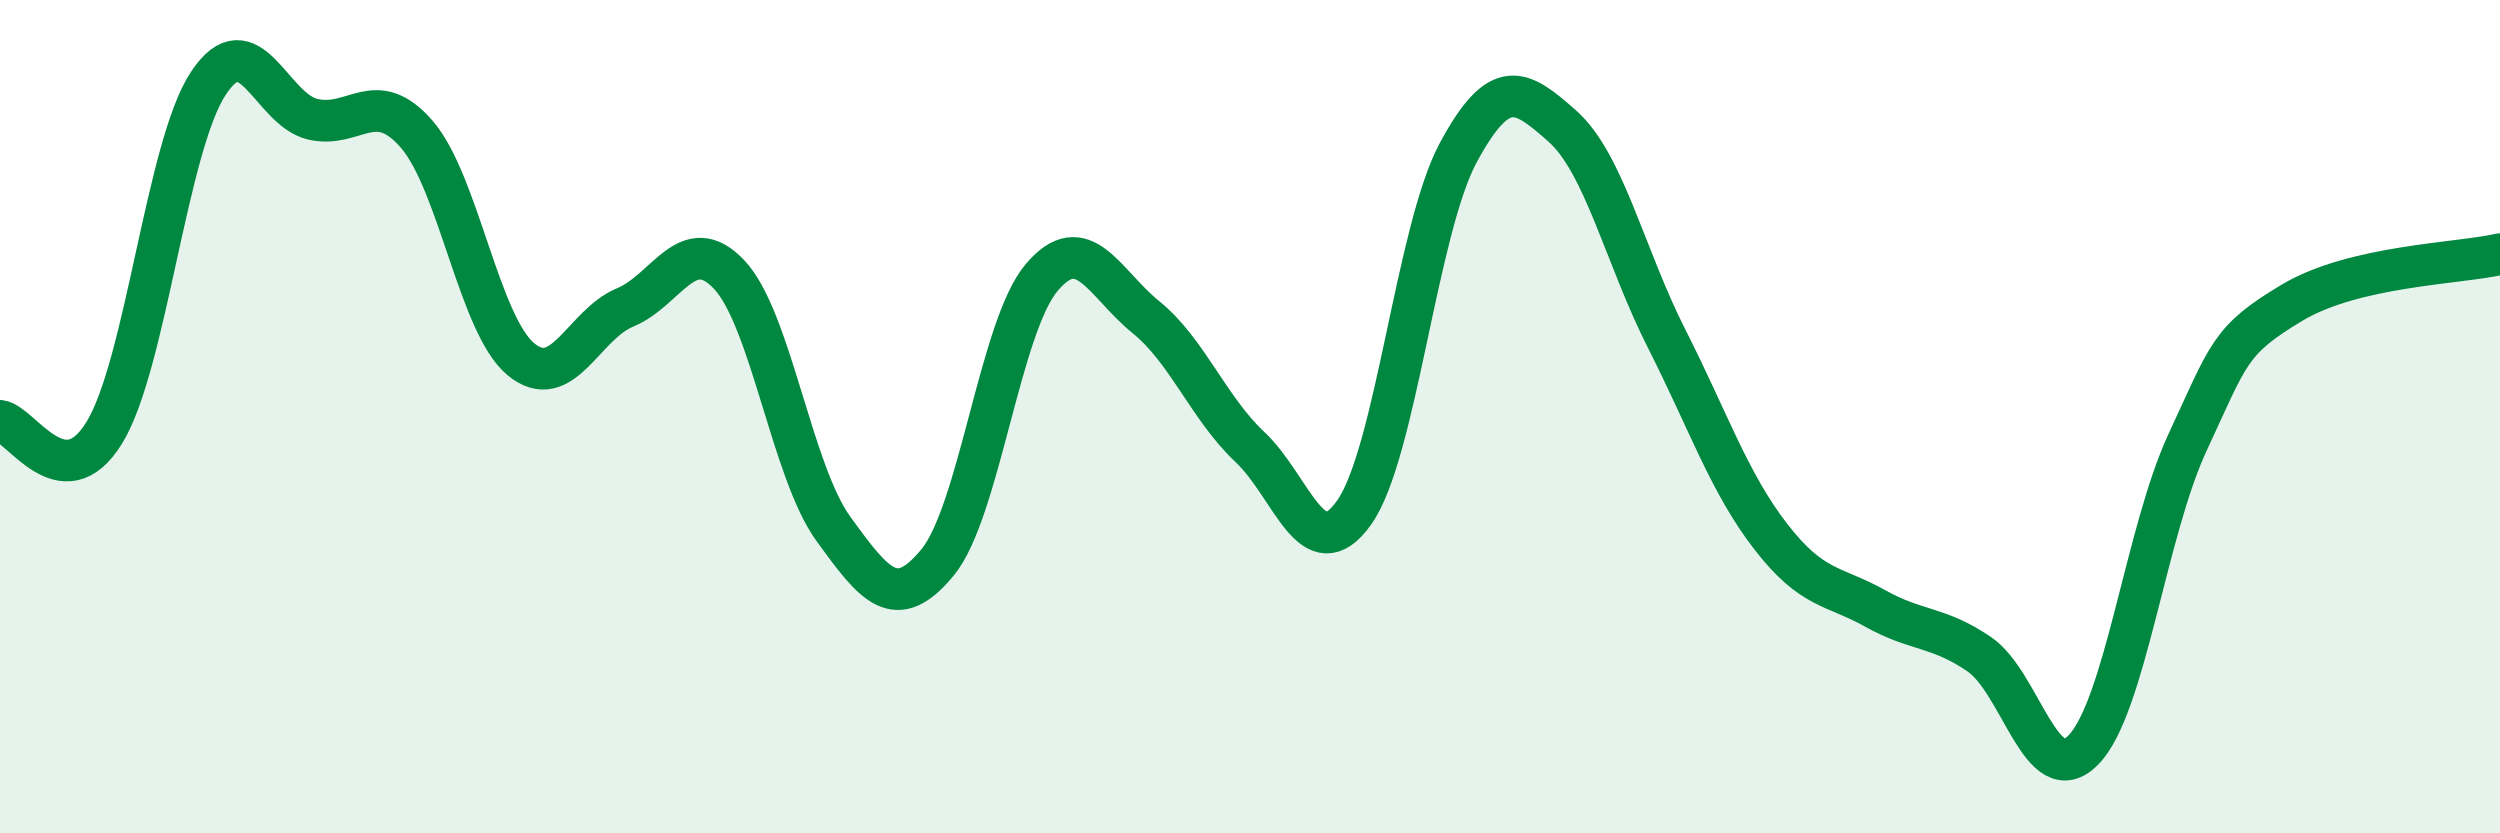
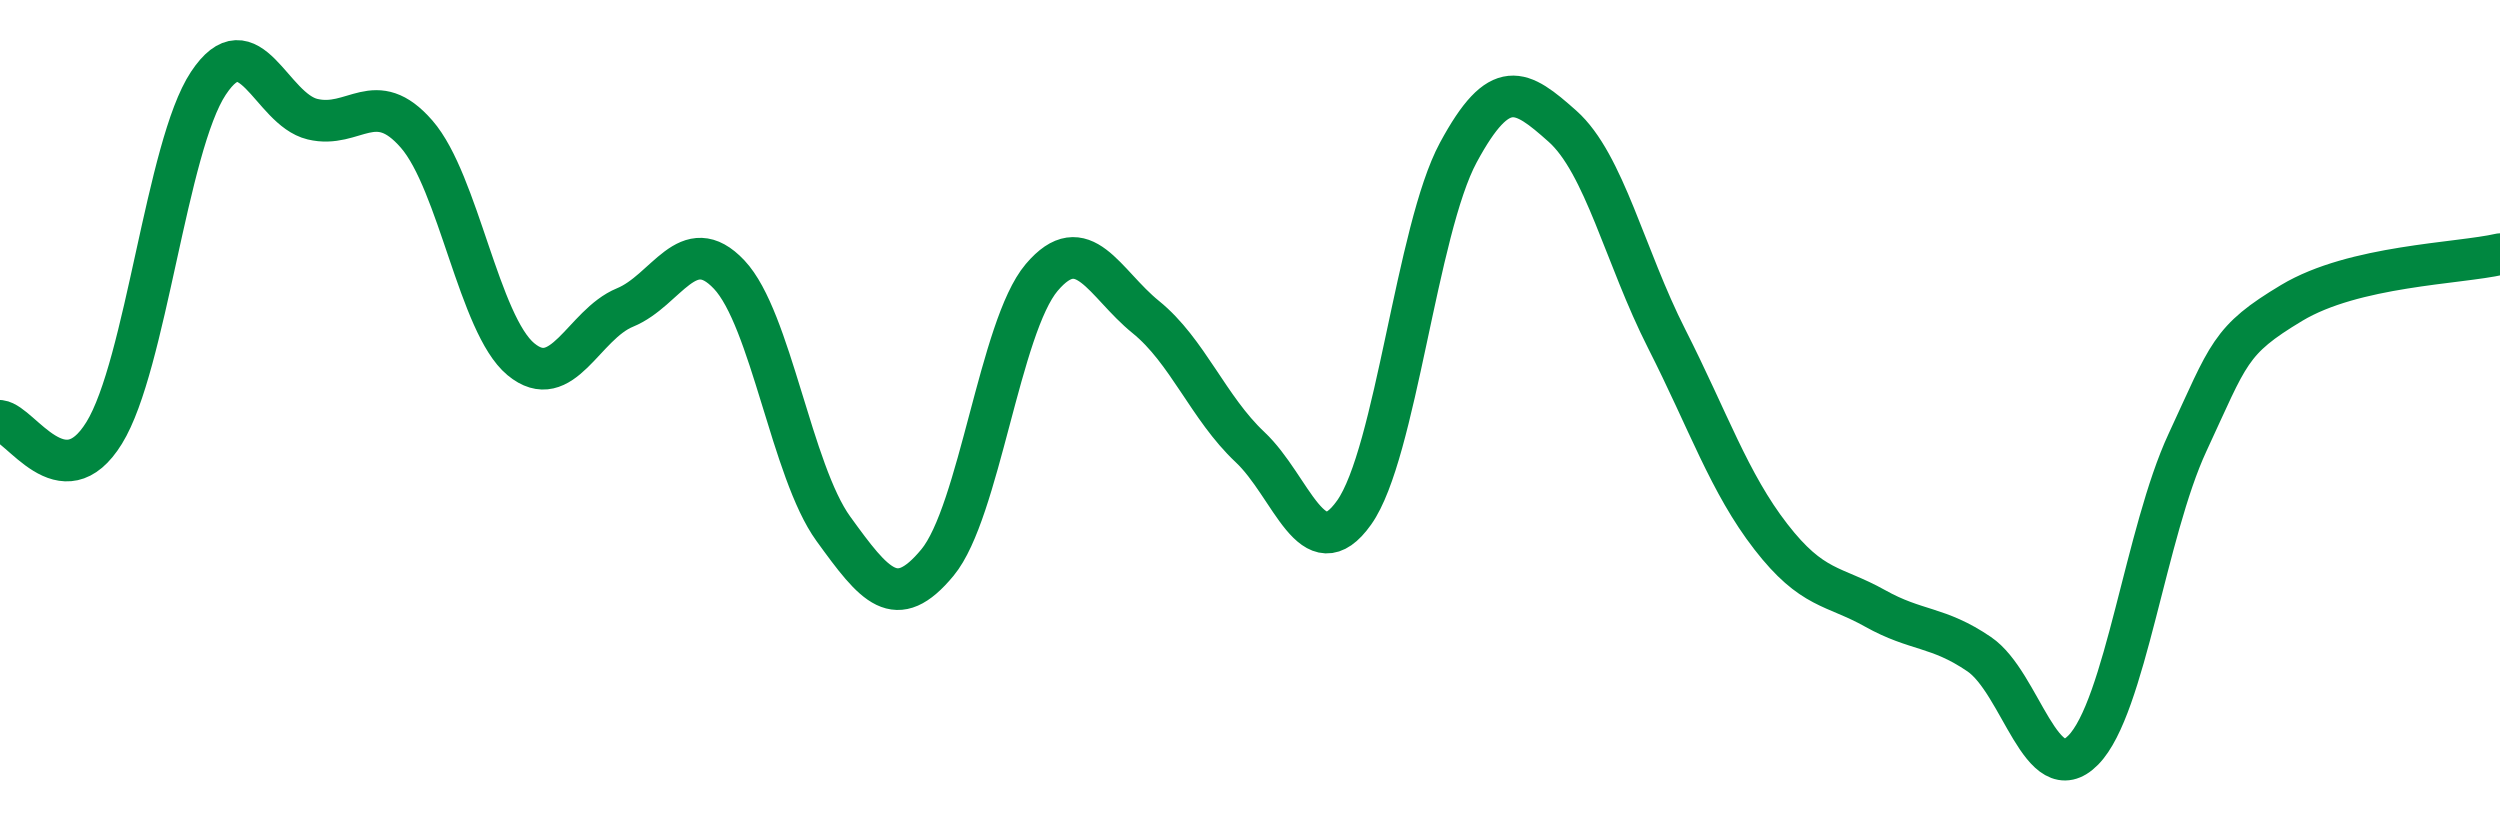
<svg xmlns="http://www.w3.org/2000/svg" width="60" height="20" viewBox="0 0 60 20">
-   <path d="M 0,10.1 C 0.5,10.16 1.5,12.01 2.5,10.39 C 3.5,8.77 4,3.51 5,2 C 6,0.49 6.5,2.62 7.5,2.86 C 8.5,3.1 9,2.07 10,3.22 C 11,4.37 11.5,7.79 12.5,8.62 C 13.5,9.45 14,7.79 15,7.38 C 16,6.97 16.5,5.53 17.5,6.59 C 18.5,7.65 19,11.31 20,12.69 C 21,14.07 21.5,14.71 22.5,13.5 C 23.5,12.29 24,7.84 25,6.66 C 26,5.48 26.5,6.8 27.5,7.61 C 28.5,8.42 29,9.79 30,10.73 C 31,11.67 31.5,13.71 32.5,12.3 C 33.5,10.89 34,5.51 35,3.66 C 36,1.81 36.5,2.14 37.5,3.03 C 38.5,3.92 39,6.16 40,8.13 C 41,10.1 41.5,11.59 42.5,12.88 C 43.5,14.17 44,14.04 45,14.6 C 46,15.16 46.5,15.02 47.5,15.7 C 48.5,16.38 49,19.02 50,18 C 51,16.98 51.5,12.77 52.5,10.62 C 53.5,8.47 53.5,8.17 55,7.27 C 56.5,6.37 59,6.33 60,6.1L60 20L0 20Z" fill="#008740" opacity="0.1" stroke-linecap="round" stroke-linejoin="round" />
  <path d="M 0,10.1 C 0.5,10.16 1.5,12.01 2.5,10.39 C 3.5,8.77 4,3.51 5,2 C 6,0.49 6.5,2.62 7.5,2.86 C 8.5,3.1 9,2.07 10,3.22 C 11,4.37 11.5,7.79 12.5,8.62 C 13.5,9.45 14,7.79 15,7.38 C 16,6.97 16.5,5.53 17.5,6.59 C 18.5,7.65 19,11.31 20,12.69 C 21,14.07 21.5,14.71 22.5,13.5 C 23.5,12.29 24,7.84 25,6.66 C 26,5.48 26.5,6.8 27.5,7.61 C 28.5,8.42 29,9.79 30,10.73 C 31,11.67 31.5,13.71 32.5,12.3 C 33.5,10.89 34,5.51 35,3.66 C 36,1.81 36.5,2.14 37.5,3.03 C 38.5,3.92 39,6.16 40,8.13 C 41,10.1 41.5,11.59 42.5,12.88 C 43.5,14.17 44,14.04 45,14.6 C 46,15.16 46.5,15.02 47.5,15.7 C 48.5,16.38 49,19.02 50,18 C 51,16.98 51.5,12.77 52.5,10.62 C 53.5,8.47 53.5,8.17 55,7.27 C 56.5,6.37 59,6.33 60,6.1" stroke="#008740" stroke-width="1" fill="none" stroke-linecap="round" stroke-linejoin="round" />
</svg>